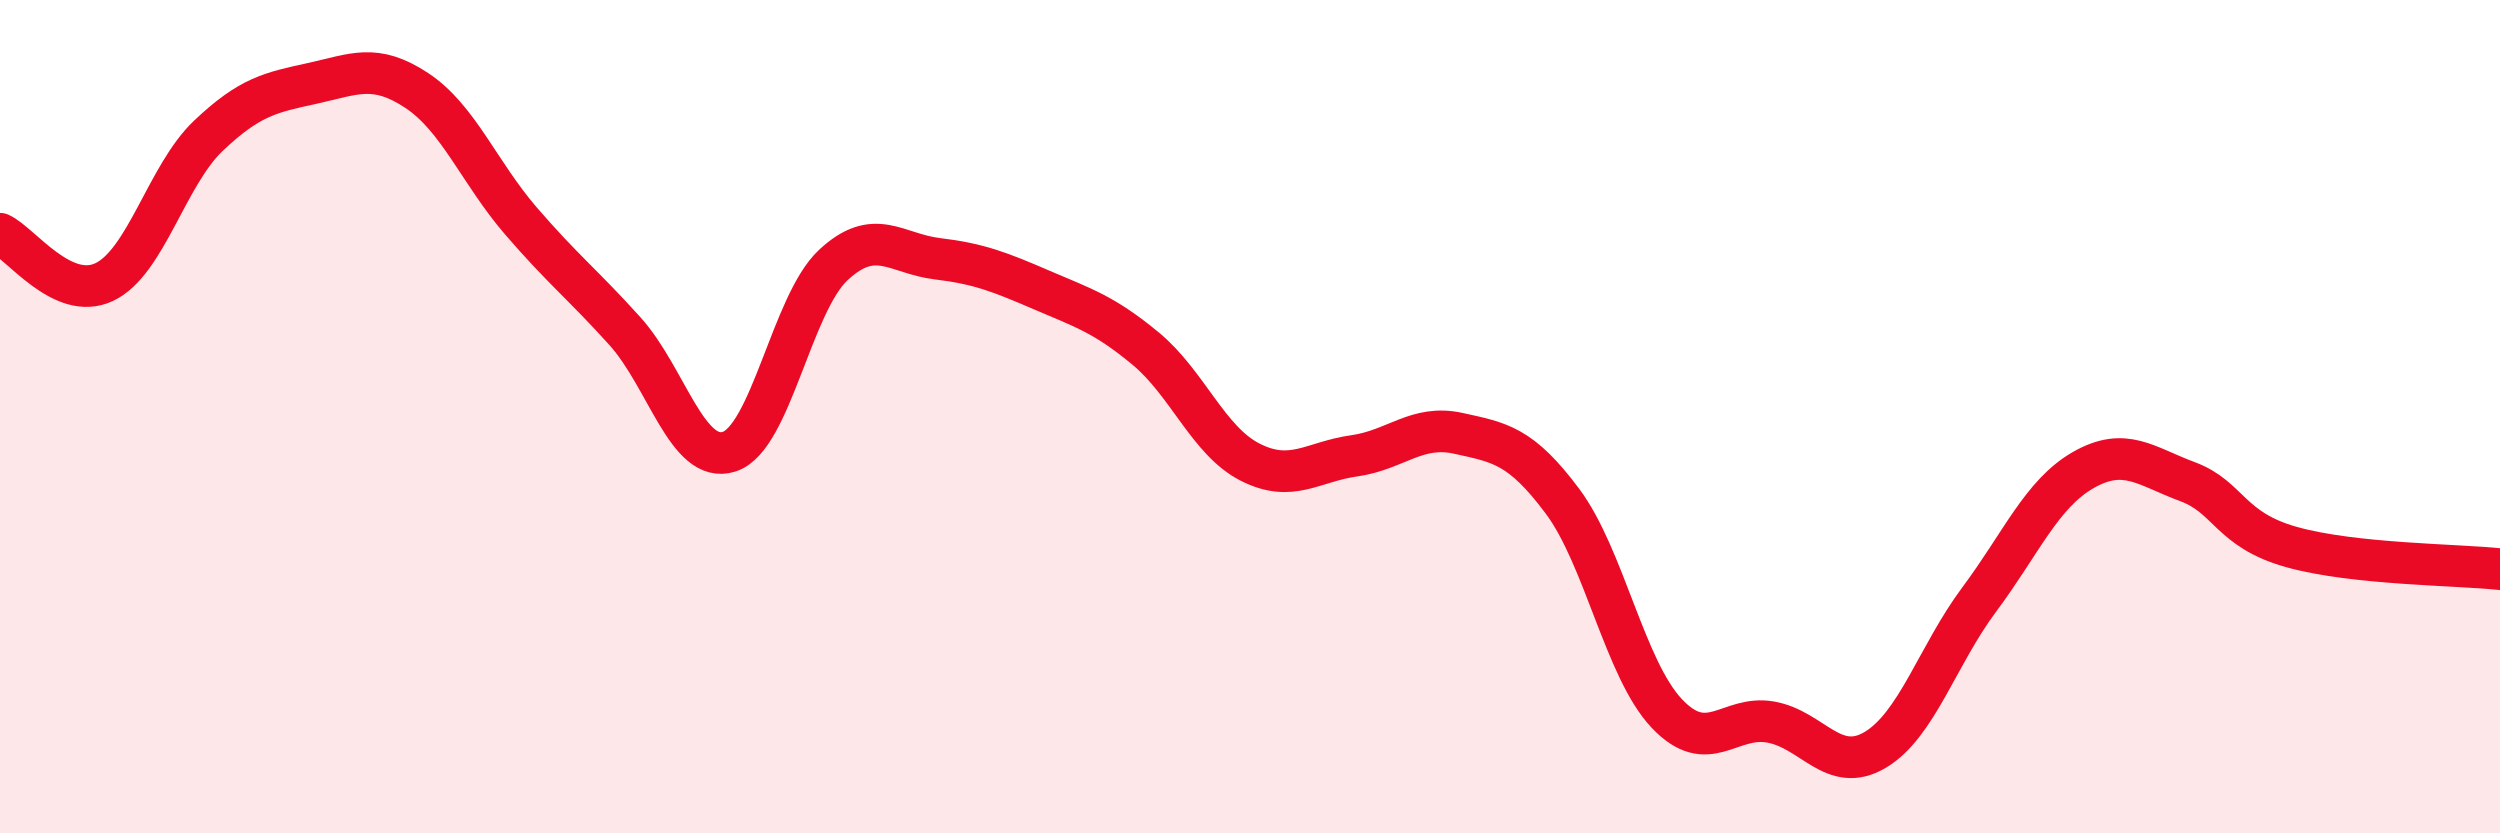
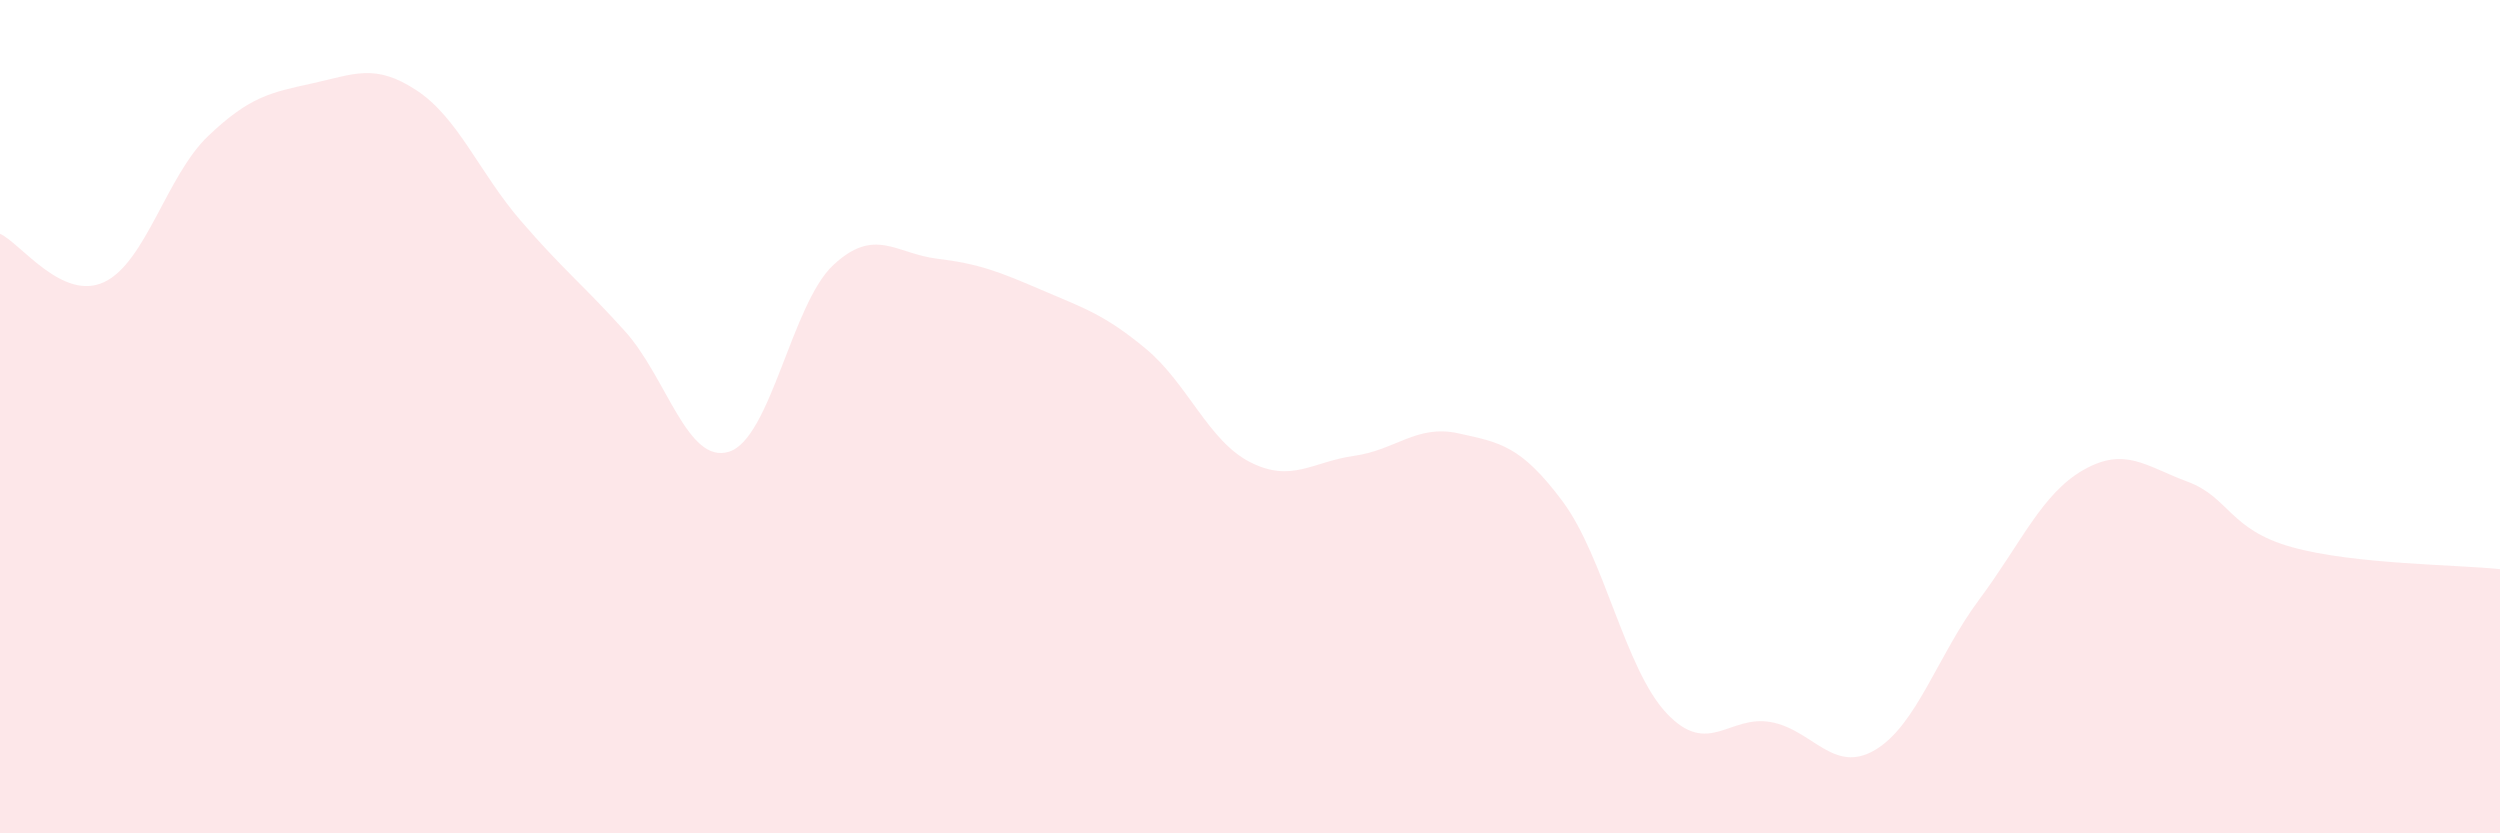
<svg xmlns="http://www.w3.org/2000/svg" width="60" height="20" viewBox="0 0 60 20">
  <path d="M 0,5.61 C 0.5,5.84 1.5,7.24 2.5,6.77 C 3.5,6.3 4,4.21 5,3.26 C 6,2.31 6.5,2.22 7.5,2 C 8.5,1.78 9,1.51 10,2.17 C 11,2.83 11.5,4.14 12.5,5.3 C 13.5,6.46 14,6.84 15,7.95 C 16,9.06 16.5,11.16 17.5,10.84 C 18.5,10.52 19,7.29 20,6.36 C 21,5.43 21.5,6.09 22.5,6.21 C 23.5,6.33 24,6.53 25,6.96 C 26,7.39 26.5,7.54 27.5,8.37 C 28.5,9.2 29,10.58 30,11.09 C 31,11.6 31.5,11.08 32.5,10.94 C 33.5,10.8 34,10.18 35,10.4 C 36,10.62 36.5,10.69 37.5,12.03 C 38.5,13.37 39,16.06 40,17.12 C 41,18.18 41.5,17.15 42.5,17.33 C 43.5,17.51 44,18.59 45,18 C 46,17.41 46.5,15.73 47.5,14.39 C 48.5,13.05 49,11.85 50,11.28 C 51,10.71 51.5,11.19 52.5,11.56 C 53.5,11.93 53.5,12.71 55,13.13 C 56.5,13.55 59,13.55 60,13.66L60 20L0 20Z" fill="#EB0A25" opacity="0.1" stroke-linecap="round" stroke-linejoin="round" />
-   <path d="M 0,5.61 C 0.5,5.84 1.5,7.24 2.5,6.77 C 3.5,6.3 4,4.21 5,3.26 C 6,2.31 6.5,2.22 7.5,2 C 8.5,1.78 9,1.51 10,2.17 C 11,2.83 11.5,4.14 12.5,5.3 C 13.5,6.46 14,6.84 15,7.95 C 16,9.06 16.5,11.16 17.5,10.84 C 18.5,10.52 19,7.29 20,6.36 C 21,5.43 21.5,6.09 22.5,6.21 C 23.5,6.33 24,6.53 25,6.96 C 26,7.39 26.5,7.54 27.5,8.37 C 28.5,9.2 29,10.58 30,11.09 C 31,11.6 31.5,11.08 32.5,10.94 C 33.5,10.8 34,10.18 35,10.4 C 36,10.62 36.5,10.69 37.5,12.03 C 38.5,13.37 39,16.06 40,17.12 C 41,18.18 41.5,17.15 42.5,17.33 C 43.5,17.51 44,18.59 45,18 C 46,17.41 46.5,15.73 47.5,14.39 C 48.5,13.05 49,11.85 50,11.28 C 51,10.71 51.5,11.19 52.5,11.56 C 53.5,11.93 53.5,12.71 55,13.13 C 56.5,13.55 59,13.55 60,13.66" stroke="#EB0A25" stroke-width="1" fill="none" stroke-linecap="round" stroke-linejoin="round" />
</svg>